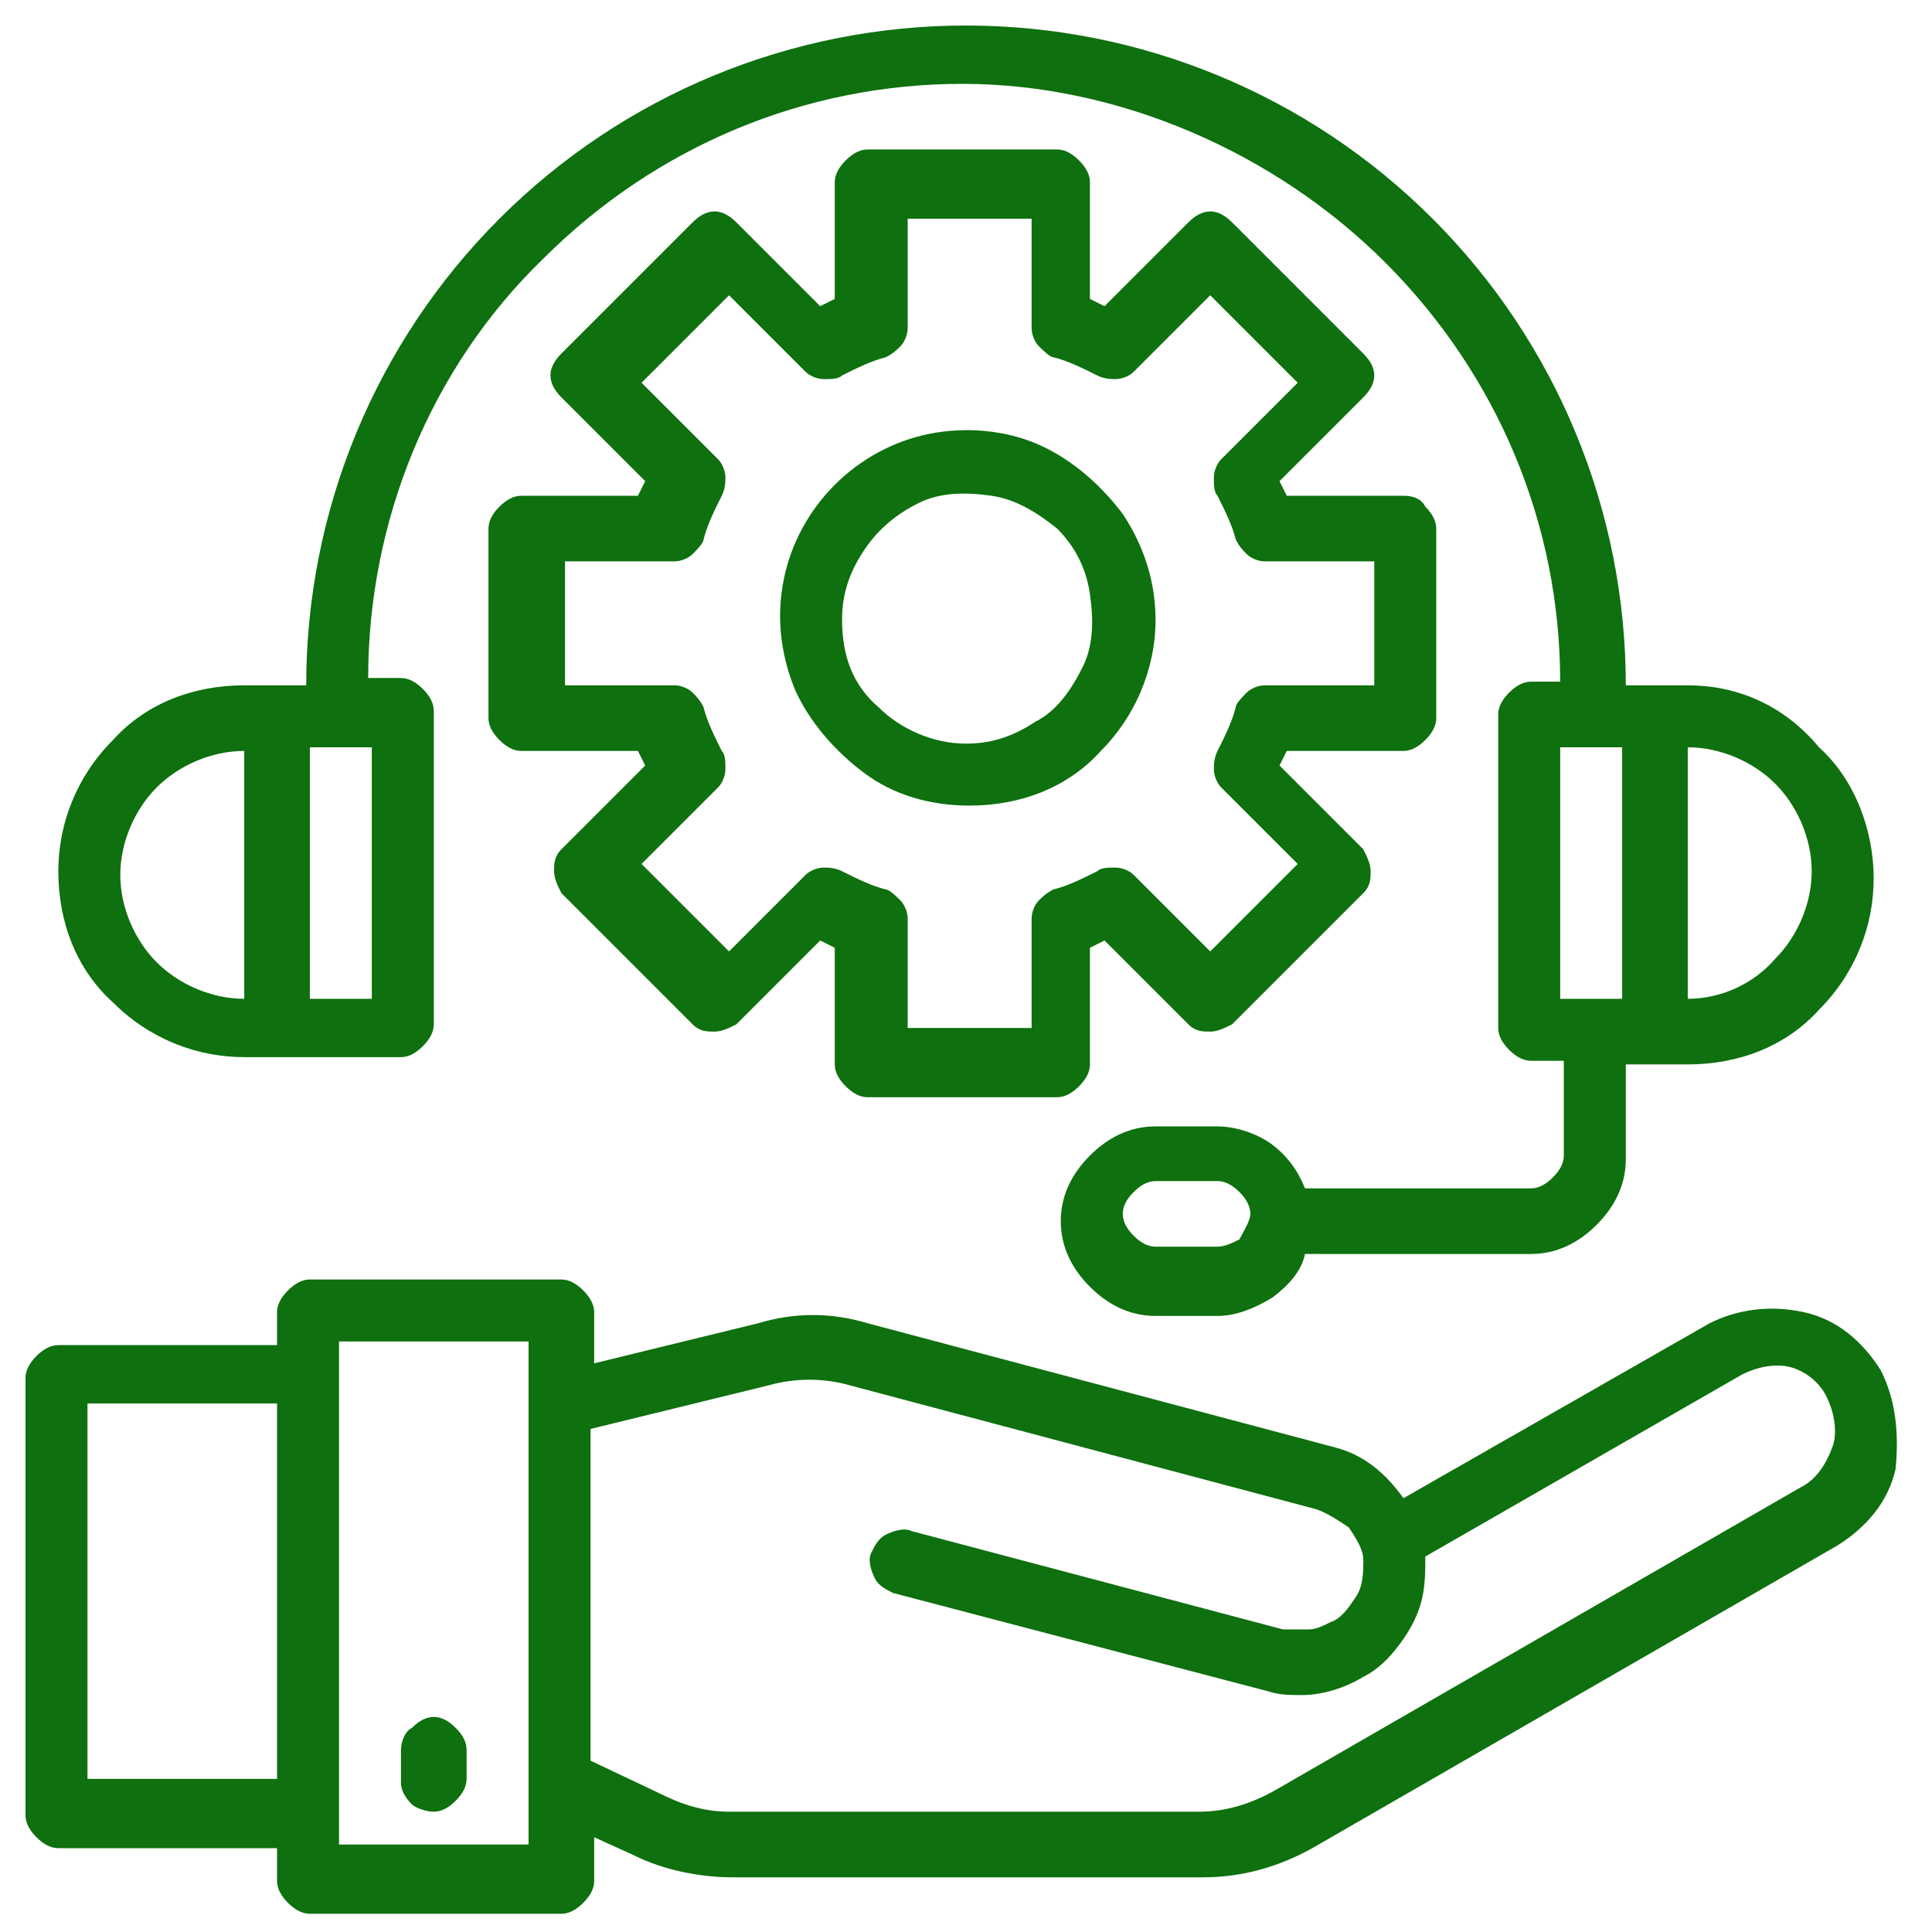
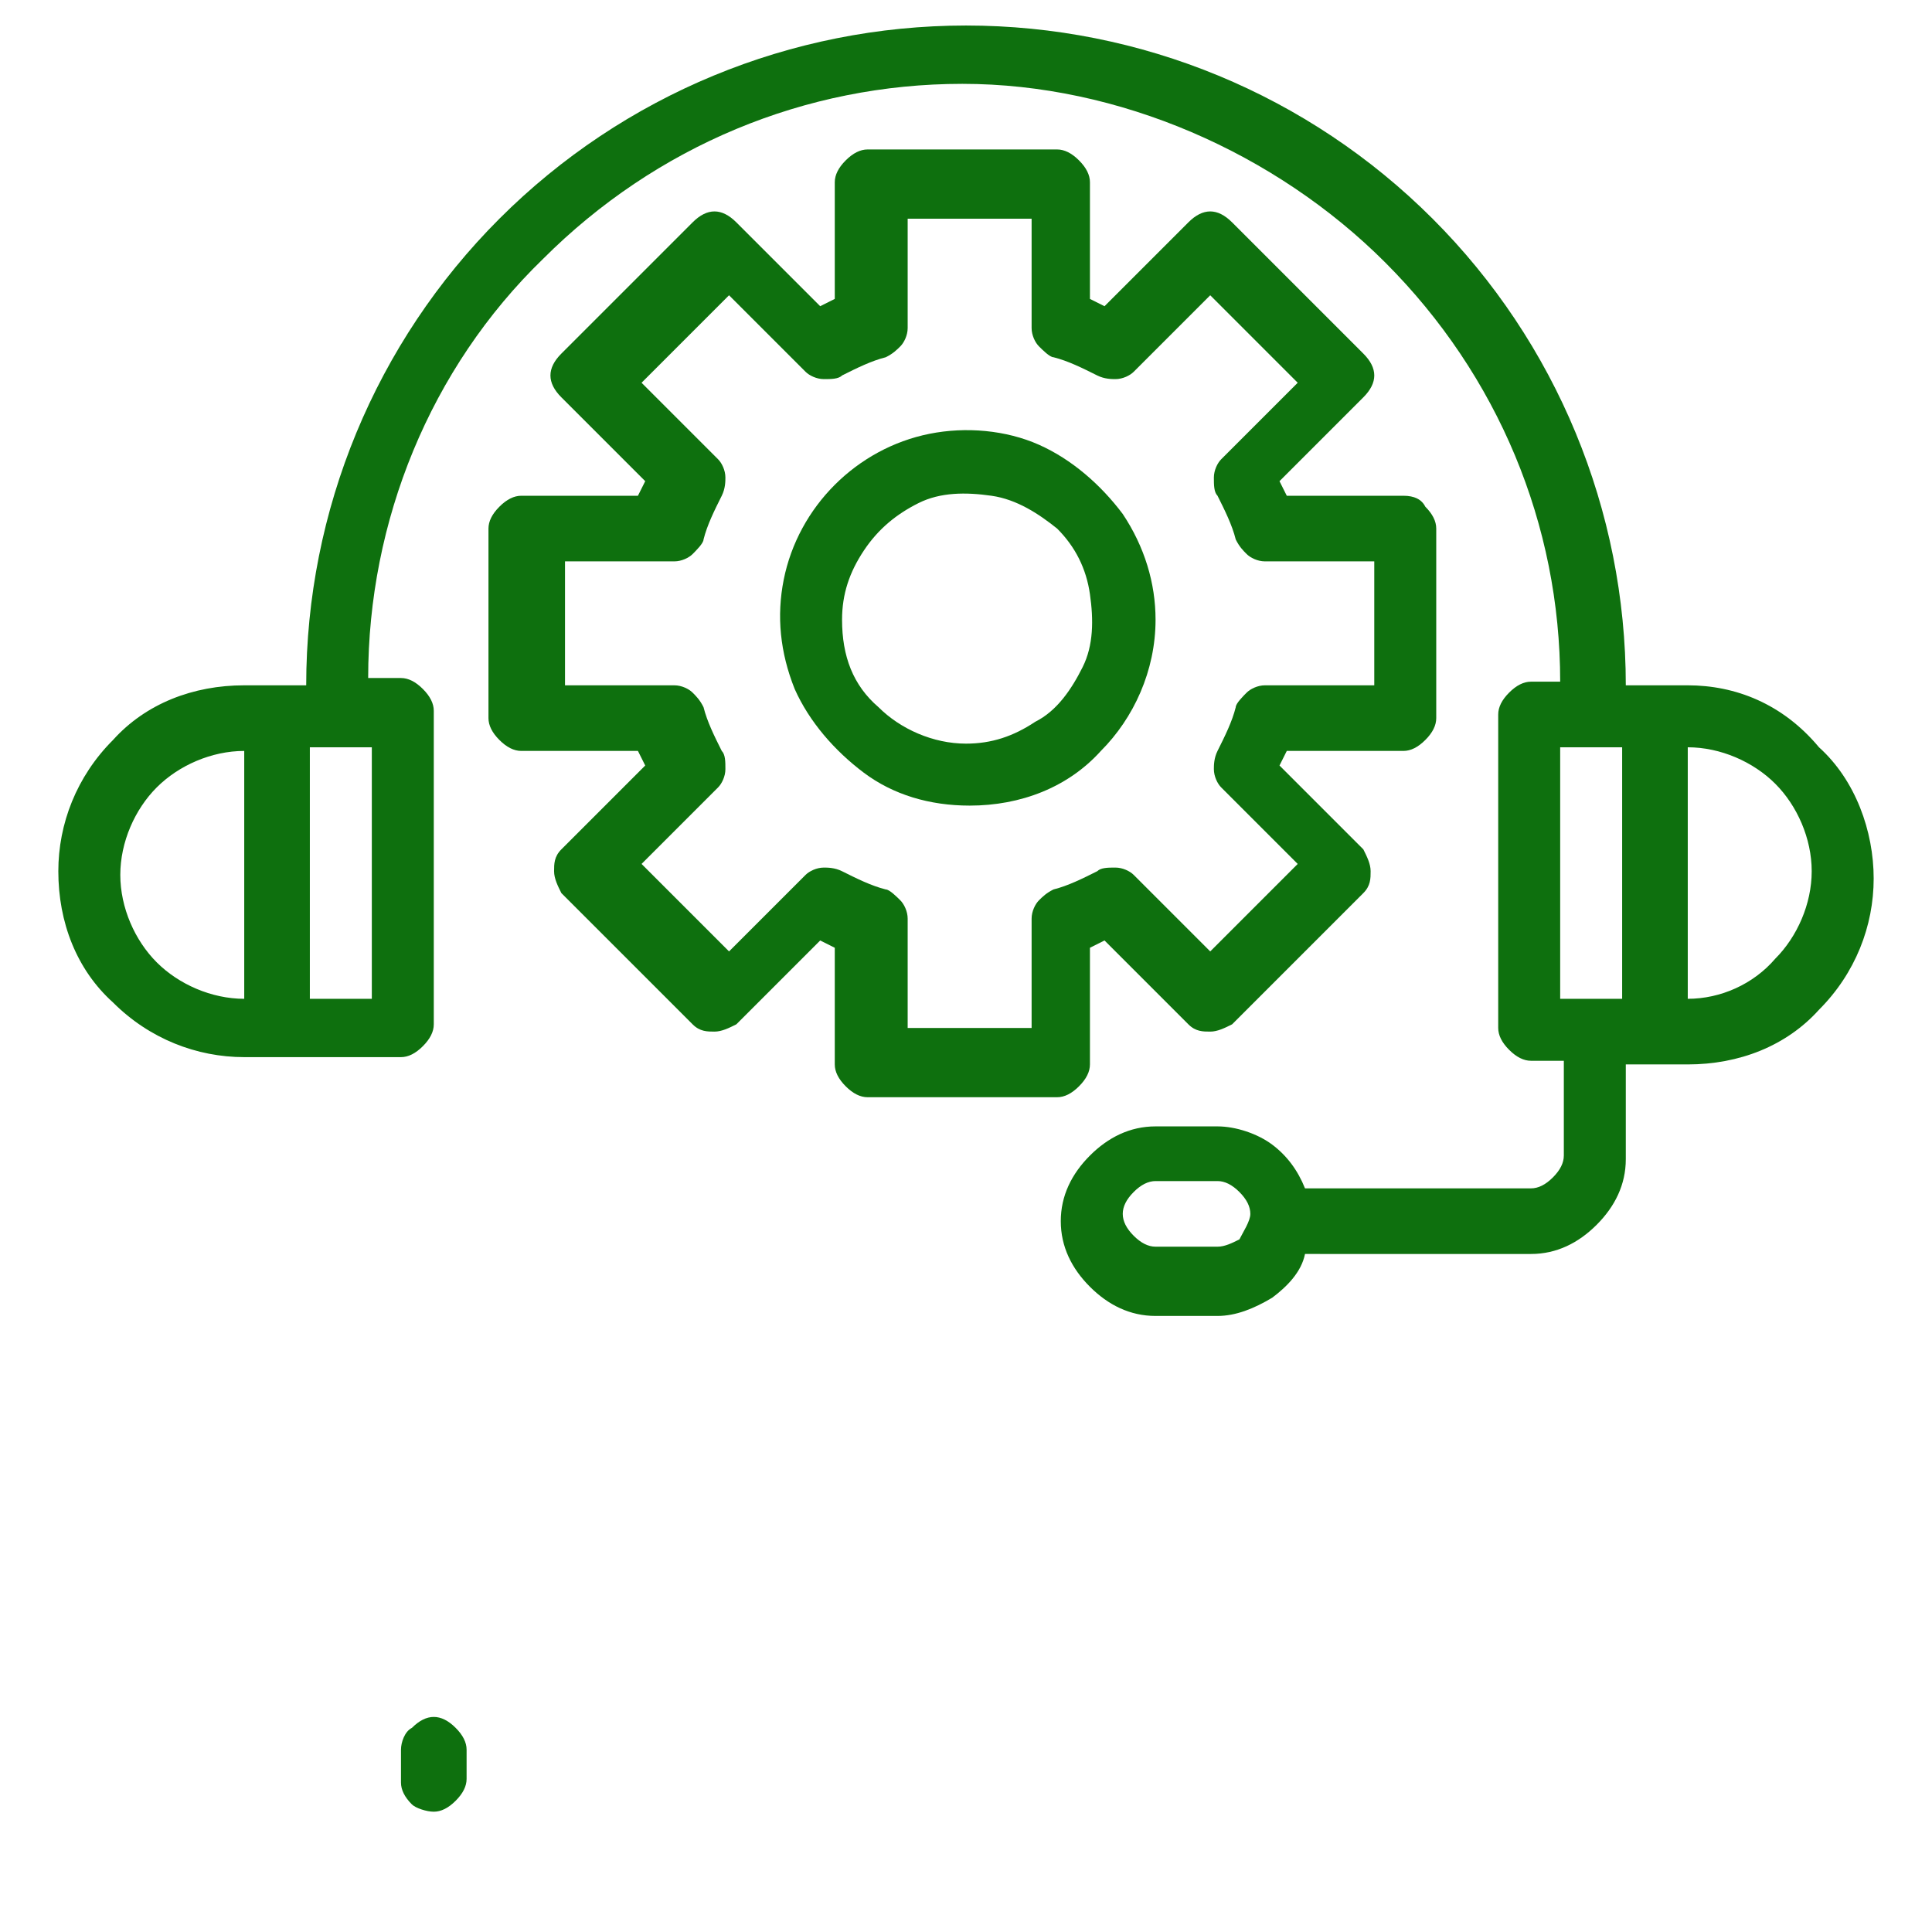
<svg xmlns="http://www.w3.org/2000/svg" version="1.1" id="Warstwa_1" x="0px" y="0px" viewBox="0 0 53 53" style="enable-background:new 0 0 53 53;" xml:space="preserve">
  <style type="text/css">
	.st0{fill:#0E700E;}
</style>
-   <path class="st0" d="M51.6,37.6c-0.5-0.8-1.2-1.4-2.1-1.6s-1.8-0.1-2.6,0.3l-8.4,4.8c-0.5-0.7-1.1-1.2-1.9-1.4l-12.8-3.4  c-1-0.3-2-0.3-3,0l-4.5,1.1V36c0-0.2-0.1-0.4-0.3-0.6c-0.2-0.2-0.4-0.3-0.6-0.3H8.5c-0.2,0-0.4,0.1-0.6,0.3  c-0.2,0.2-0.3,0.4-0.3,0.6v0.9h-6c-0.2,0-0.4,0.1-0.6,0.3c-0.2,0.2-0.3,0.4-0.3,0.6v12c0,0.2,0.1,0.4,0.3,0.6  c0.2,0.2,0.4,0.3,0.6,0.3h6v0.9c0,0.2,0.1,0.4,0.3,0.6c0.2,0.2,0.4,0.3,0.6,0.3h6.9c0.2,0,0.4-0.1,0.6-0.3c0.2-0.2,0.3-0.4,0.3-0.6  v-1.2l1.1,0.5c0.8,0.4,1.8,0.6,2.7,0.6h12.9c1.1,0,2.1-0.3,3-0.8l14.4-8.3c0.8-0.5,1.4-1.2,1.6-2.1C52.1,39.3,52,38.4,51.6,37.6z   M7.6,48.8H2.4V38.5h5.2V48.8z M14.5,50.6H9.3V36.8h5.2V50.6z M49.4,40.8L35,49.1c-0.7,0.4-1.4,0.6-2.1,0.6H20  c-0.7,0-1.3-0.2-1.9-0.5l-1.9-0.9v-9.1l4.9-1.2c0.7-0.2,1.5-0.2,2.2,0l12.8,3.4c0.3,0.1,0.6,0.3,0.9,0.5c0.2,0.3,0.4,0.6,0.4,0.9  c0,0.3,0,0.7-0.2,1c-0.2,0.3-0.4,0.6-0.7,0.7c-0.2,0.1-0.4,0.2-0.6,0.2c-0.2,0-0.4,0-0.7,0L25,42c-0.2-0.1-0.5,0-0.7,0.1  c-0.2,0.1-0.3,0.3-0.4,0.5c-0.1,0.2,0,0.5,0.1,0.7c0.1,0.2,0.3,0.3,0.5,0.4l10.3,2.7c0.3,0.1,0.6,0.1,0.9,0.1c0.6,0,1.2-0.2,1.7-0.5  c0.4-0.2,0.7-0.5,1-0.9c0.3-0.4,0.5-0.8,0.6-1.2c0.1-0.4,0.1-0.8,0.1-1.2l8.7-5c0.4-0.2,0.9-0.3,1.3-0.2c0.4,0.1,0.8,0.4,1,0.8  c0.2,0.4,0.3,0.9,0.2,1.3C50.1,40.2,49.8,40.6,49.4,40.8z" />
  <path class="st0" d="M11.9,49.7c0.2,0,0.4-0.1,0.6-0.3c0.2-0.2,0.3-0.4,0.3-0.6V48c0-0.2-0.1-0.4-0.3-0.6c-0.2-0.2-0.4-0.3-0.6-0.3  c-0.2,0-0.4,0.1-0.6,0.3C11.1,47.5,11,47.8,11,48v0.9c0,0.2,0.1,0.4,0.3,0.6C11.4,49.6,11.7,49.7,11.9,49.7z" />
  <path class="st0" d="M38.5,13.6h-3.2l-0.2-0.4l2.3-2.3c0.2-0.2,0.3-0.4,0.3-0.6c0-0.2-0.1-0.4-0.3-0.6l-3.6-3.6  c-0.2-0.2-0.4-0.3-0.6-0.3c-0.2,0-0.4,0.1-0.6,0.3l-2.3,2.3l-0.4-0.2V5c0-0.2-0.1-0.4-0.3-0.6c-0.2-0.2-0.4-0.3-0.6-0.3h-5.2  c-0.2,0-0.4,0.1-0.6,0.3c-0.2,0.2-0.3,0.4-0.3,0.6v3.2l-0.4,0.2l-2.3-2.3c-0.2-0.2-0.4-0.3-0.6-0.3c-0.2,0-0.4,0.1-0.6,0.3l-3.6,3.6  c-0.2,0.2-0.3,0.4-0.3,0.6c0,0.2,0.1,0.4,0.3,0.6l2.3,2.3l-0.2,0.4h-3.2c-0.2,0-0.4,0.1-0.6,0.3c-0.2,0.2-0.3,0.4-0.3,0.6v5.2  c0,0.2,0.1,0.4,0.3,0.6c0.2,0.2,0.4,0.3,0.6,0.3h3.2l0.2,0.4l-2.3,2.3c-0.2,0.2-0.2,0.4-0.2,0.6c0,0.2,0.1,0.4,0.2,0.6l3.6,3.6  c0.2,0.2,0.4,0.2,0.6,0.2c0.2,0,0.4-0.1,0.6-0.2l2.3-2.3l0.4,0.2v3.2c0,0.2,0.1,0.4,0.3,0.6c0.2,0.2,0.4,0.3,0.6,0.3h5.2  c0.2,0,0.4-0.1,0.6-0.3c0.2-0.2,0.3-0.4,0.3-0.6v-3.2l0.4-0.2l2.3,2.3c0.2,0.2,0.4,0.2,0.6,0.2c0.2,0,0.4-0.1,0.6-0.2l3.6-3.6  c0.2-0.2,0.2-0.4,0.2-0.6c0-0.2-0.1-0.4-0.2-0.6l-2.3-2.3l0.2-0.4h3.2c0.2,0,0.4-0.1,0.6-0.3c0.2-0.2,0.3-0.4,0.3-0.6v-5.2  c0-0.2-0.1-0.4-0.3-0.6C39,13.7,38.8,13.6,38.5,13.6z M37.7,18.8h-3c-0.2,0-0.4,0.1-0.5,0.2c-0.1,0.1-0.3,0.3-0.3,0.4  c-0.1,0.4-0.3,0.8-0.5,1.2c-0.1,0.2-0.1,0.4-0.1,0.5c0,0.2,0.1,0.4,0.2,0.5l2.1,2.1l-2.4,2.4l-2.1-2.1c-0.1-0.1-0.3-0.2-0.5-0.2  c-0.2,0-0.4,0-0.5,0.1c-0.4,0.2-0.8,0.4-1.2,0.5c-0.2,0.1-0.3,0.2-0.4,0.3c-0.1,0.1-0.2,0.3-0.2,0.5v3h-3.4v-3  c0-0.2-0.1-0.4-0.2-0.5c-0.1-0.1-0.3-0.3-0.4-0.3c-0.4-0.1-0.8-0.3-1.2-0.5c-0.2-0.1-0.4-0.1-0.5-0.1c-0.2,0-0.4,0.1-0.5,0.2  l-2.1,2.1l-2.4-2.4l2.1-2.1c0.1-0.1,0.2-0.3,0.2-0.5c0-0.2,0-0.4-0.1-0.5c-0.2-0.4-0.4-0.8-0.5-1.2c-0.1-0.2-0.2-0.3-0.3-0.4  c-0.1-0.1-0.3-0.2-0.5-0.2h-3v-3.4h3c0.2,0,0.4-0.1,0.5-0.2c0.1-0.1,0.3-0.3,0.3-0.4c0.1-0.4,0.3-0.8,0.5-1.2  c0.1-0.2,0.1-0.4,0.1-0.5c0-0.2-0.1-0.4-0.2-0.5l-2.1-2.1l2.4-2.4l2.1,2.1c0.1,0.1,0.3,0.2,0.5,0.2c0.2,0,0.4,0,0.5-0.1  c0.4-0.2,0.8-0.4,1.2-0.5c0.2-0.1,0.3-0.2,0.4-0.3c0.1-0.1,0.2-0.3,0.2-0.5v-3h3.4v3c0,0.2,0.1,0.4,0.2,0.5c0.1,0.1,0.3,0.3,0.4,0.3  c0.4,0.1,0.8,0.3,1.2,0.5c0.2,0.1,0.4,0.1,0.5,0.1c0.2,0,0.4-0.1,0.5-0.2l2.1-2.1l2.4,2.4l-2.1,2.1c-0.1,0.1-0.2,0.3-0.2,0.5  c0,0.2,0,0.4,0.1,0.5c0.2,0.4,0.4,0.8,0.5,1.2c0.1,0.2,0.2,0.3,0.3,0.4c0.1,0.1,0.3,0.2,0.5,0.2h3V18.8z" />
  <path class="st0" d="M31.7,17c0-1-0.3-2-0.9-2.9c-0.6-0.8-1.4-1.5-2.3-1.9c-0.9-0.4-2-0.5-3-0.3c-1,0.2-1.9,0.7-2.6,1.4  c-0.7,0.7-1.2,1.6-1.4,2.6c-0.2,1-0.1,2,0.3,3c0.4,0.9,1.1,1.7,1.9,2.3c0.8,0.6,1.8,0.9,2.9,0.9c1.4,0,2.7-0.5,3.6-1.5  C31.1,19.7,31.7,18.4,31.7,17z M23.1,17c0-0.7,0.2-1.3,0.6-1.9s0.9-1,1.5-1.3c0.6-0.3,1.3-0.3,2-0.2c0.7,0.1,1.3,0.5,1.8,0.9  c0.5,0.5,0.8,1.1,0.9,1.8c0.1,0.7,0.1,1.4-0.2,2c-0.3,0.6-0.7,1.2-1.3,1.5c-0.6,0.4-1.2,0.6-1.9,0.6c-0.9,0-1.8-0.4-2.4-1  C23.4,18.8,23.1,18,23.1,17z" />
  <path class="st0" d="M46.3,18.8h-1.7c0-4.8-1.9-9.4-5.3-12.8c-3.4-3.4-8-5.3-12.8-5.3S17.1,2.6,13.7,6c-3.4,3.4-5.3,8-5.3,12.8H6.7  c-1.4,0-2.7,0.5-3.6,1.5c-1,1-1.5,2.3-1.5,3.6c0,1.4,0.5,2.7,1.5,3.6c1,1,2.3,1.5,3.6,1.5H11c0.2,0,0.4-0.1,0.6-0.3  c0.2-0.2,0.3-0.4,0.3-0.6v-8.6c0-0.2-0.1-0.4-0.3-0.6c-0.2-0.2-0.4-0.3-0.6-0.3h-0.9c0-4.3,1.7-8.5,4.8-11.5  c3.1-3.1,7.2-4.8,11.5-4.8S35,4.2,38,7.2c3.1,3.1,4.8,7.2,4.8,11.5H42c-0.2,0-0.4,0.1-0.6,0.3c-0.2,0.2-0.3,0.4-0.3,0.6v8.6  c0,0.2,0.1,0.4,0.3,0.6c0.2,0.2,0.4,0.3,0.6,0.3h0.9v2.6c0,0.2-0.1,0.4-0.3,0.6c-0.2,0.2-0.4,0.3-0.6,0.3h-6.2  c-0.2-0.5-0.5-0.9-0.9-1.2c-0.4-0.3-1-0.5-1.5-0.5h-1.7c-0.7,0-1.3,0.3-1.8,0.8s-0.8,1.1-0.8,1.8s0.3,1.3,0.8,1.8  c0.5,0.5,1.1,0.8,1.8,0.8h1.7c0.5,0,1-0.2,1.5-0.5c0.4-0.3,0.8-0.7,0.9-1.2H42c0.7,0,1.3-0.3,1.8-0.8c0.5-0.5,0.8-1.1,0.8-1.8v-2.6  h1.7c1.4,0,2.7-0.5,3.6-1.5c1-1,1.5-2.3,1.5-3.6s-0.5-2.7-1.5-3.6C48.9,19.3,47.6,18.8,46.3,18.8z M6.7,27.4c-0.9,0-1.8-0.4-2.4-1  c-0.6-0.6-1-1.5-1-2.4s0.4-1.8,1-2.4c0.6-0.6,1.5-1,2.4-1V27.4z M10.2,27.4H8.5v-6.9h1.7V27.4z M33.4,34.2h-1.7  c-0.2,0-0.4-0.1-0.6-0.3c-0.2-0.2-0.3-0.4-0.3-0.6s0.1-0.4,0.3-0.6c0.2-0.2,0.4-0.3,0.6-0.3h1.7c0.2,0,0.4,0.1,0.6,0.3  c0.2,0.2,0.3,0.4,0.3,0.6S34.1,33.8,34,34C33.8,34.1,33.6,34.2,33.4,34.2z M44.5,27.4h-1.7v-6.9h1.7V27.4z M46.3,27.4v-6.9  c0.9,0,1.8,0.4,2.4,1c0.6,0.6,1,1.5,1,2.4s-0.4,1.8-1,2.4C48.1,27,47.2,27.4,46.3,27.4z" />
</svg>